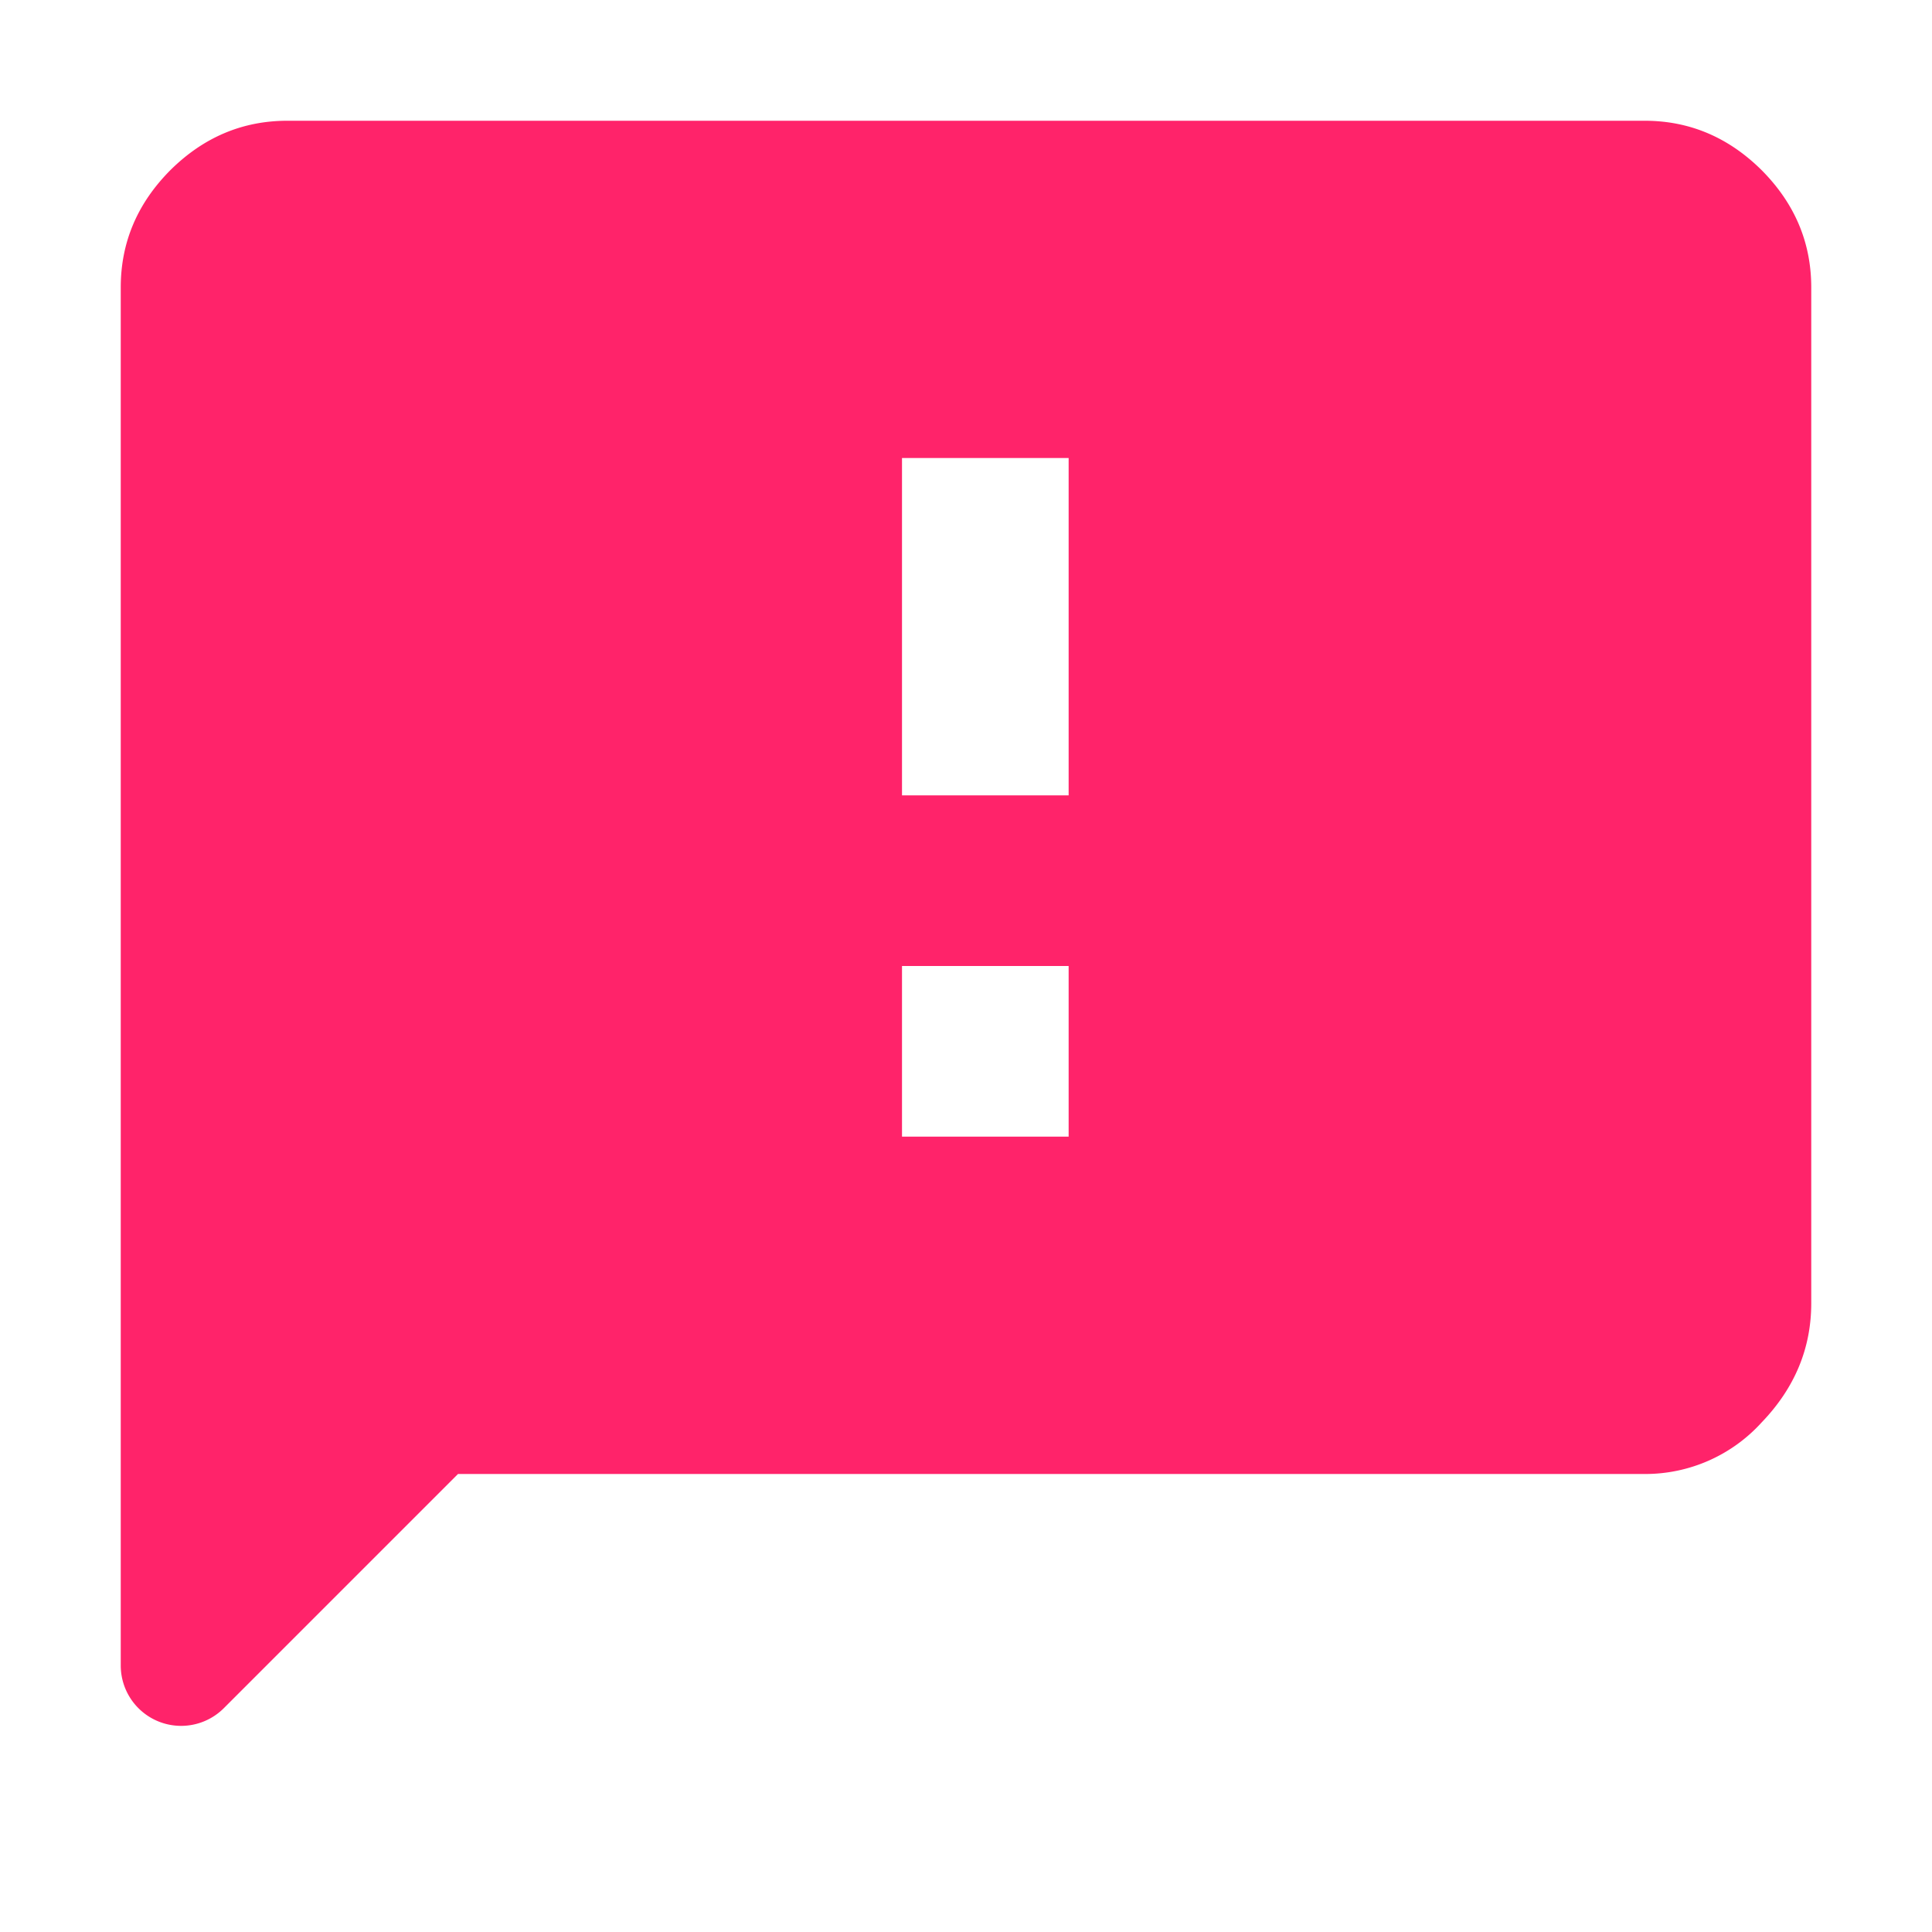
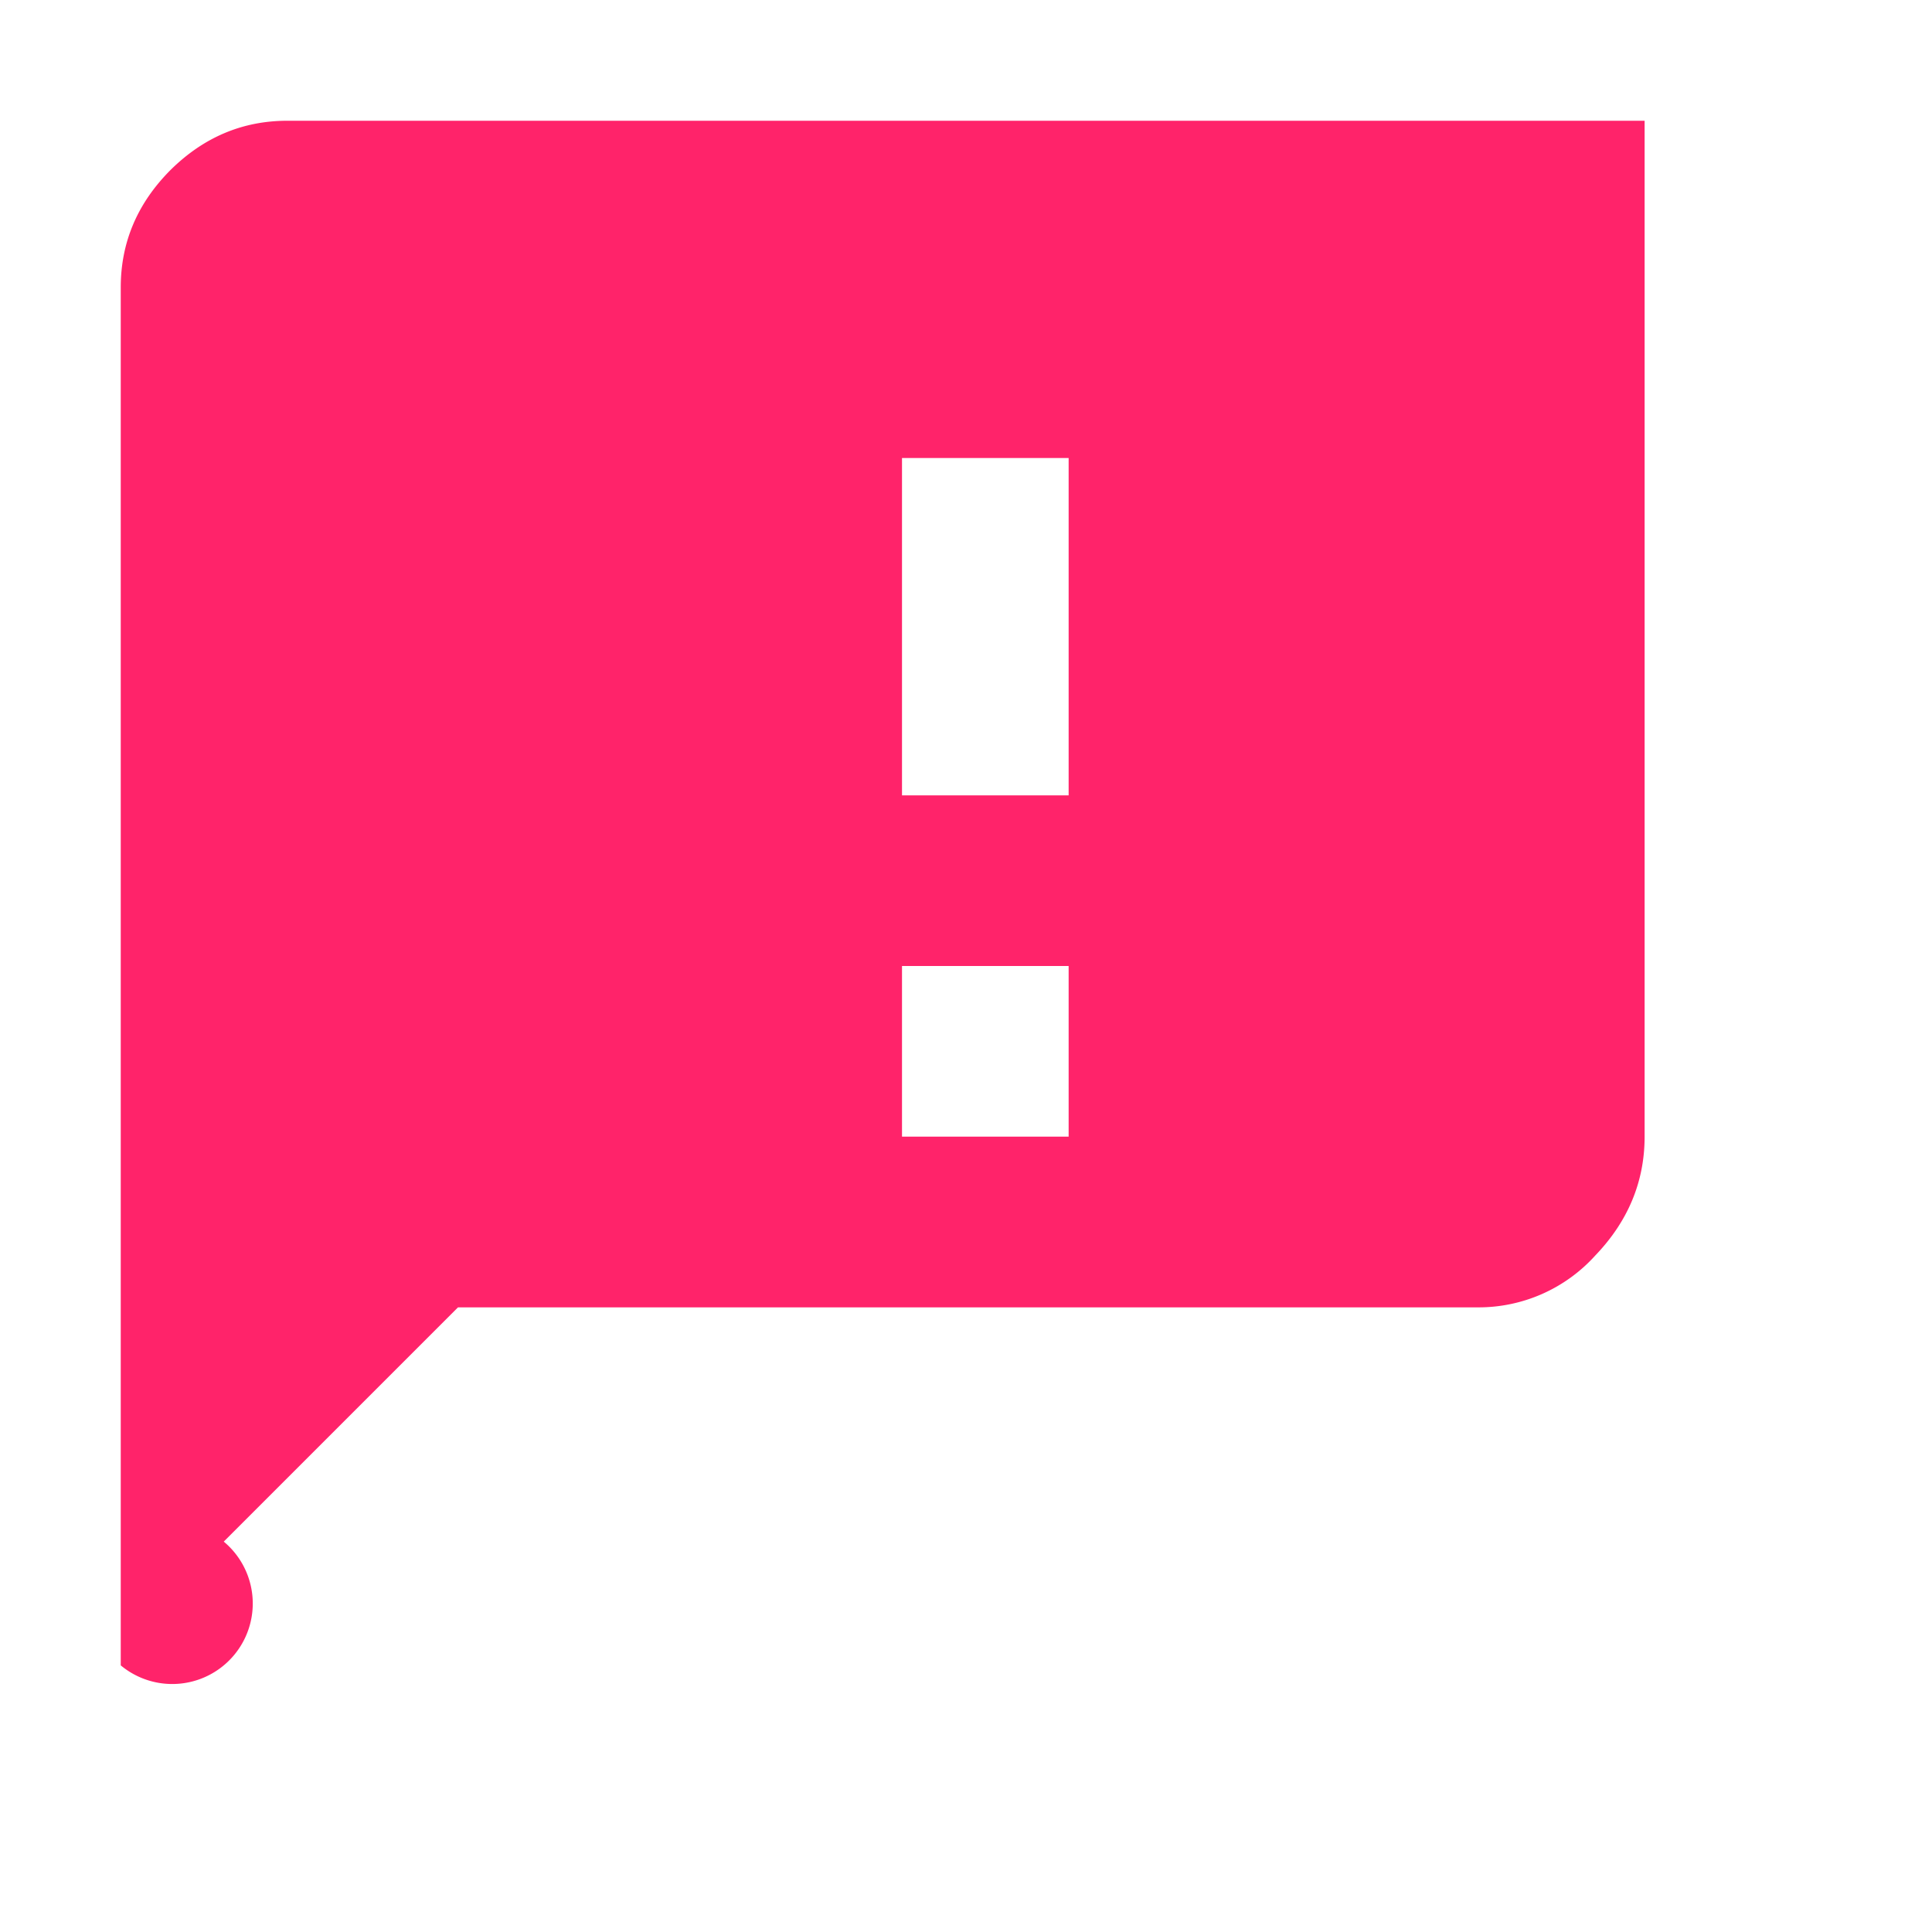
<svg xmlns="http://www.w3.org/2000/svg" width="16" height="16" viewBox="0 0 16 16">
-   <path fill="#FF236A" fill-rule="evenodd" d="M8.85 6.587V3.793H7.47v2.794h1.38zm0 2.826V8H7.47v1.413h1.38zM13.62 1c.372 0 .695.137.97.41.273.275.41.598.41.97v8.413c0 .373-.137.702-.41.986a1.301 1.301 0 0 1-.97.428H3.793l-1.94 1.94A.5.5 0 0 1 1 13.792V2.38c0-.372.137-.695.41-.97.275-.273.598-.41.97-.41h11.24z" />
+   <path fill="#FF236A" fill-rule="evenodd" d="M8.85 6.587V3.793H7.47v2.794h1.38zm0 2.826V8H7.47v1.413h1.38zM13.62 1v8.413c0 .373-.137.702-.41.986a1.301 1.301 0 0 1-.97.428H3.793l-1.94 1.94A.5.5 0 0 1 1 13.792V2.38c0-.372.137-.695.41-.97.275-.273.598-.41.97-.41h11.24z" />
</svg>